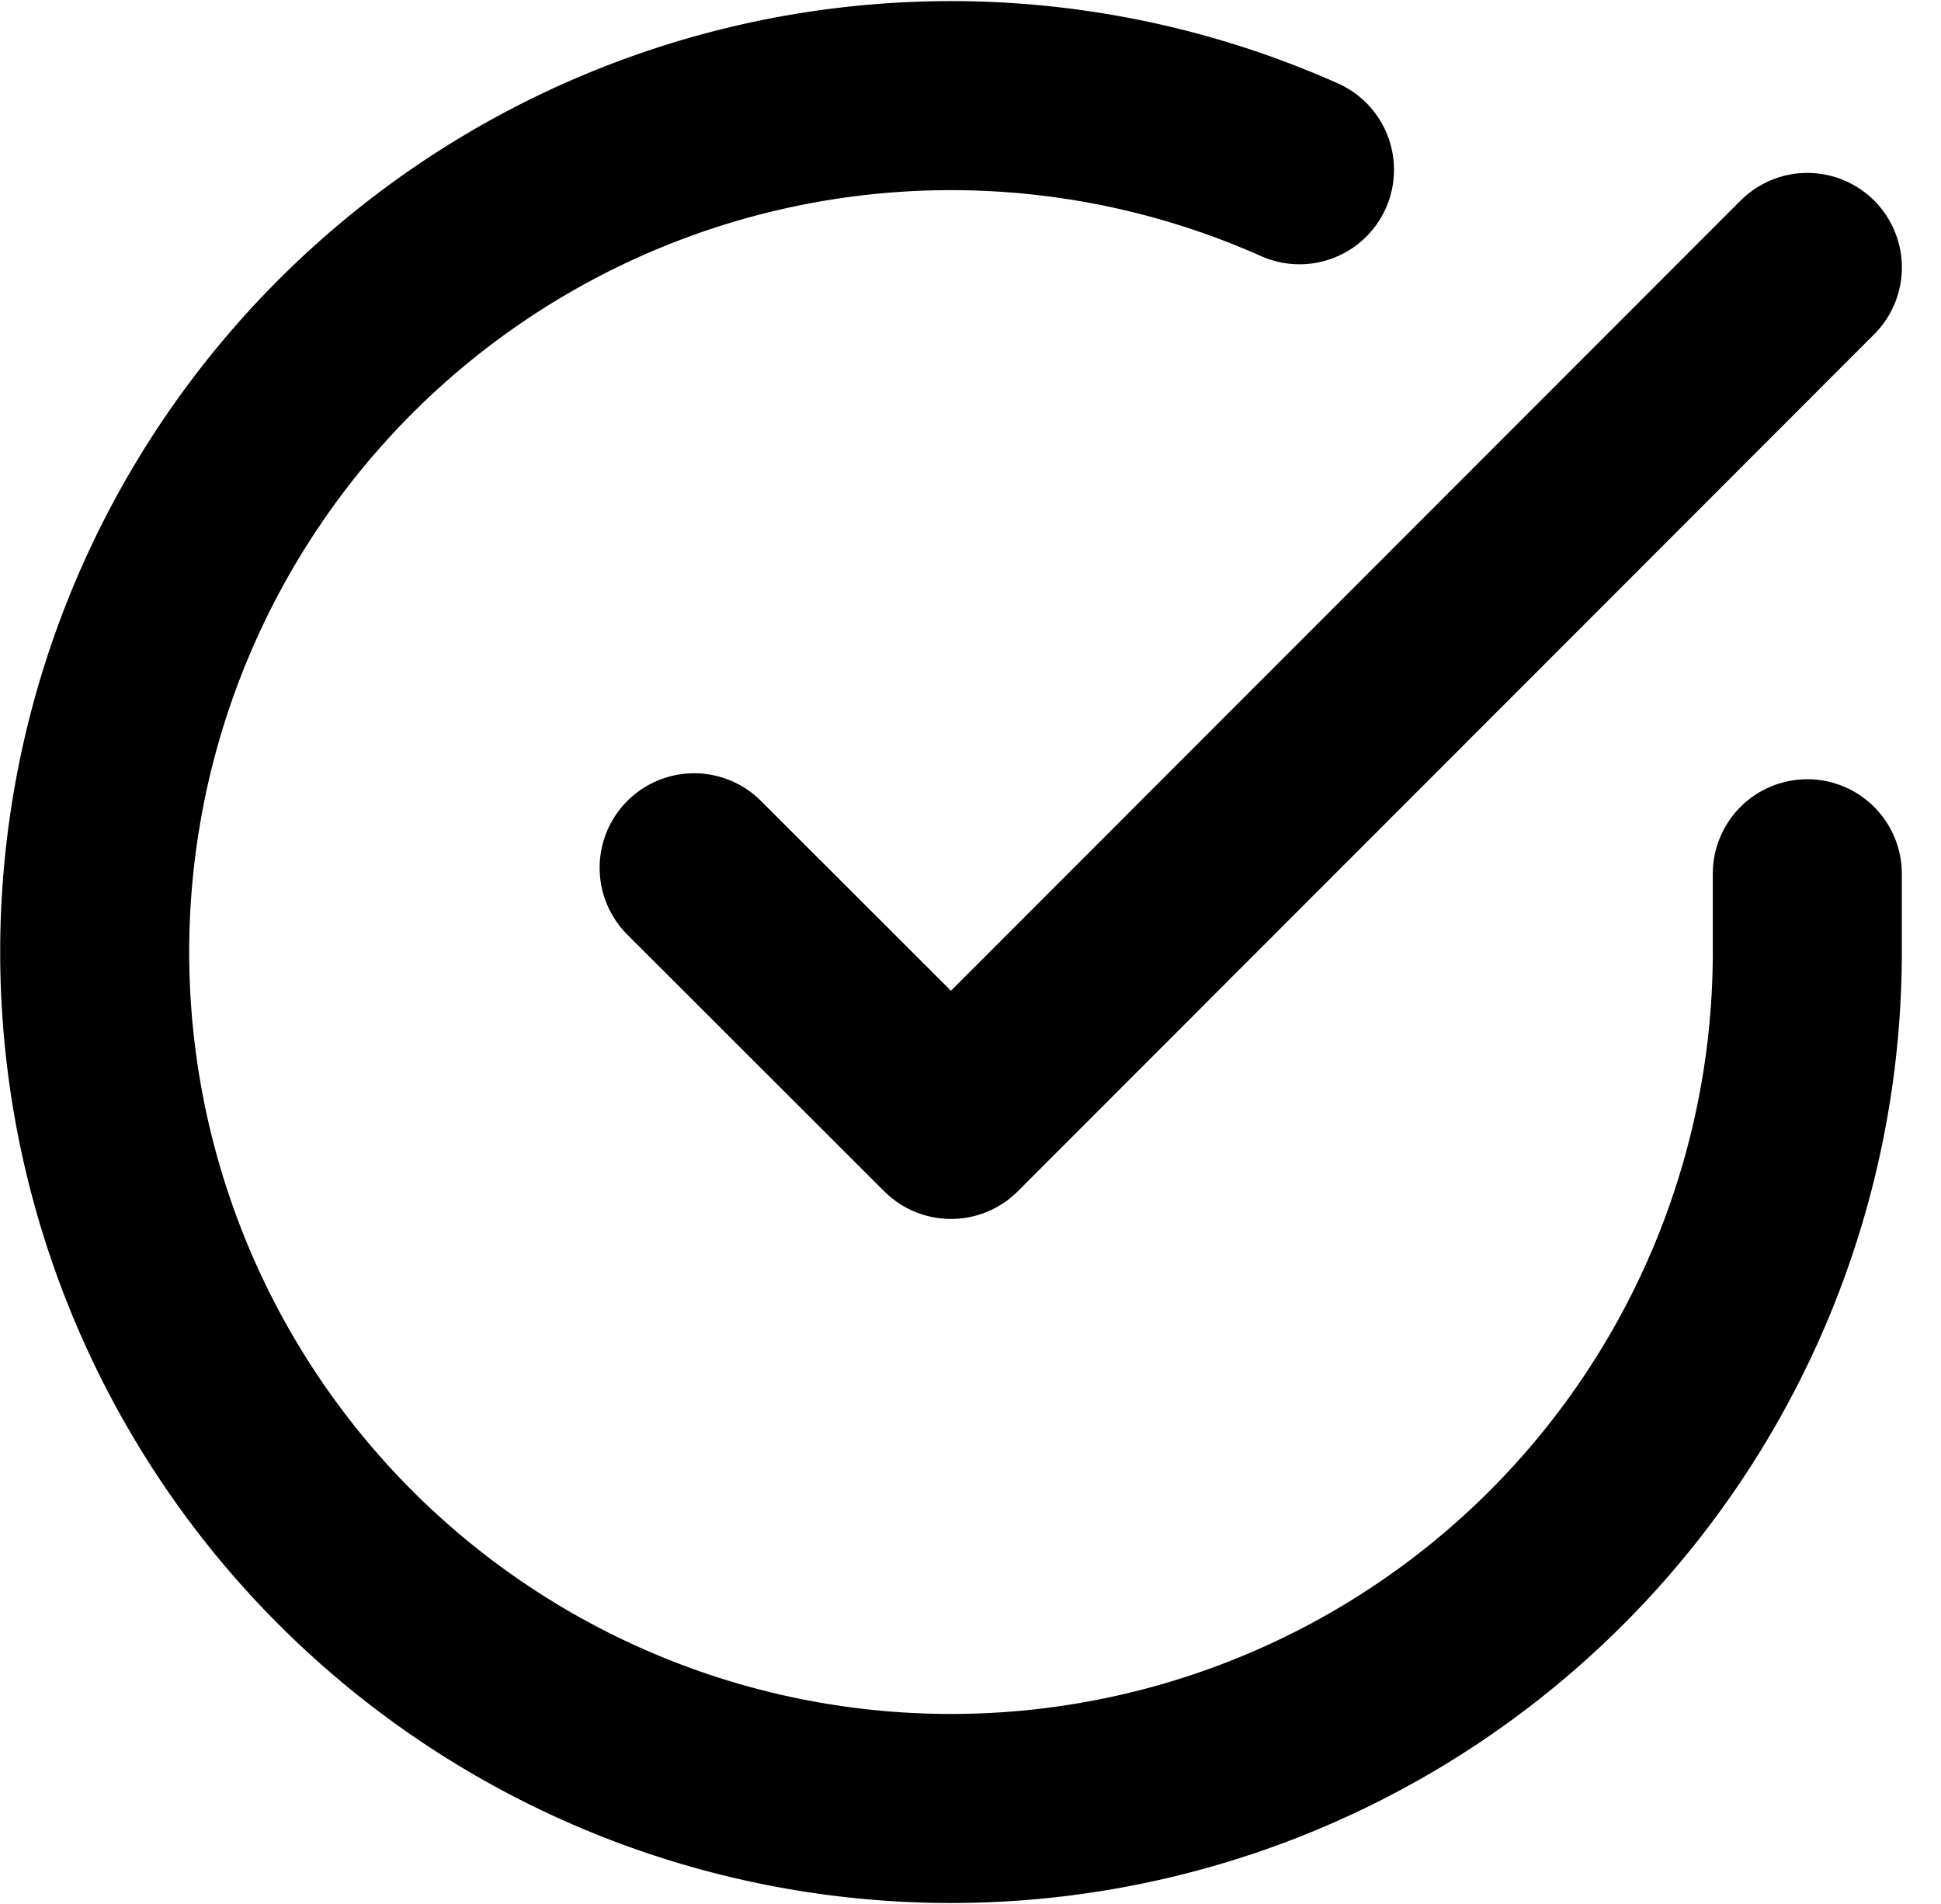
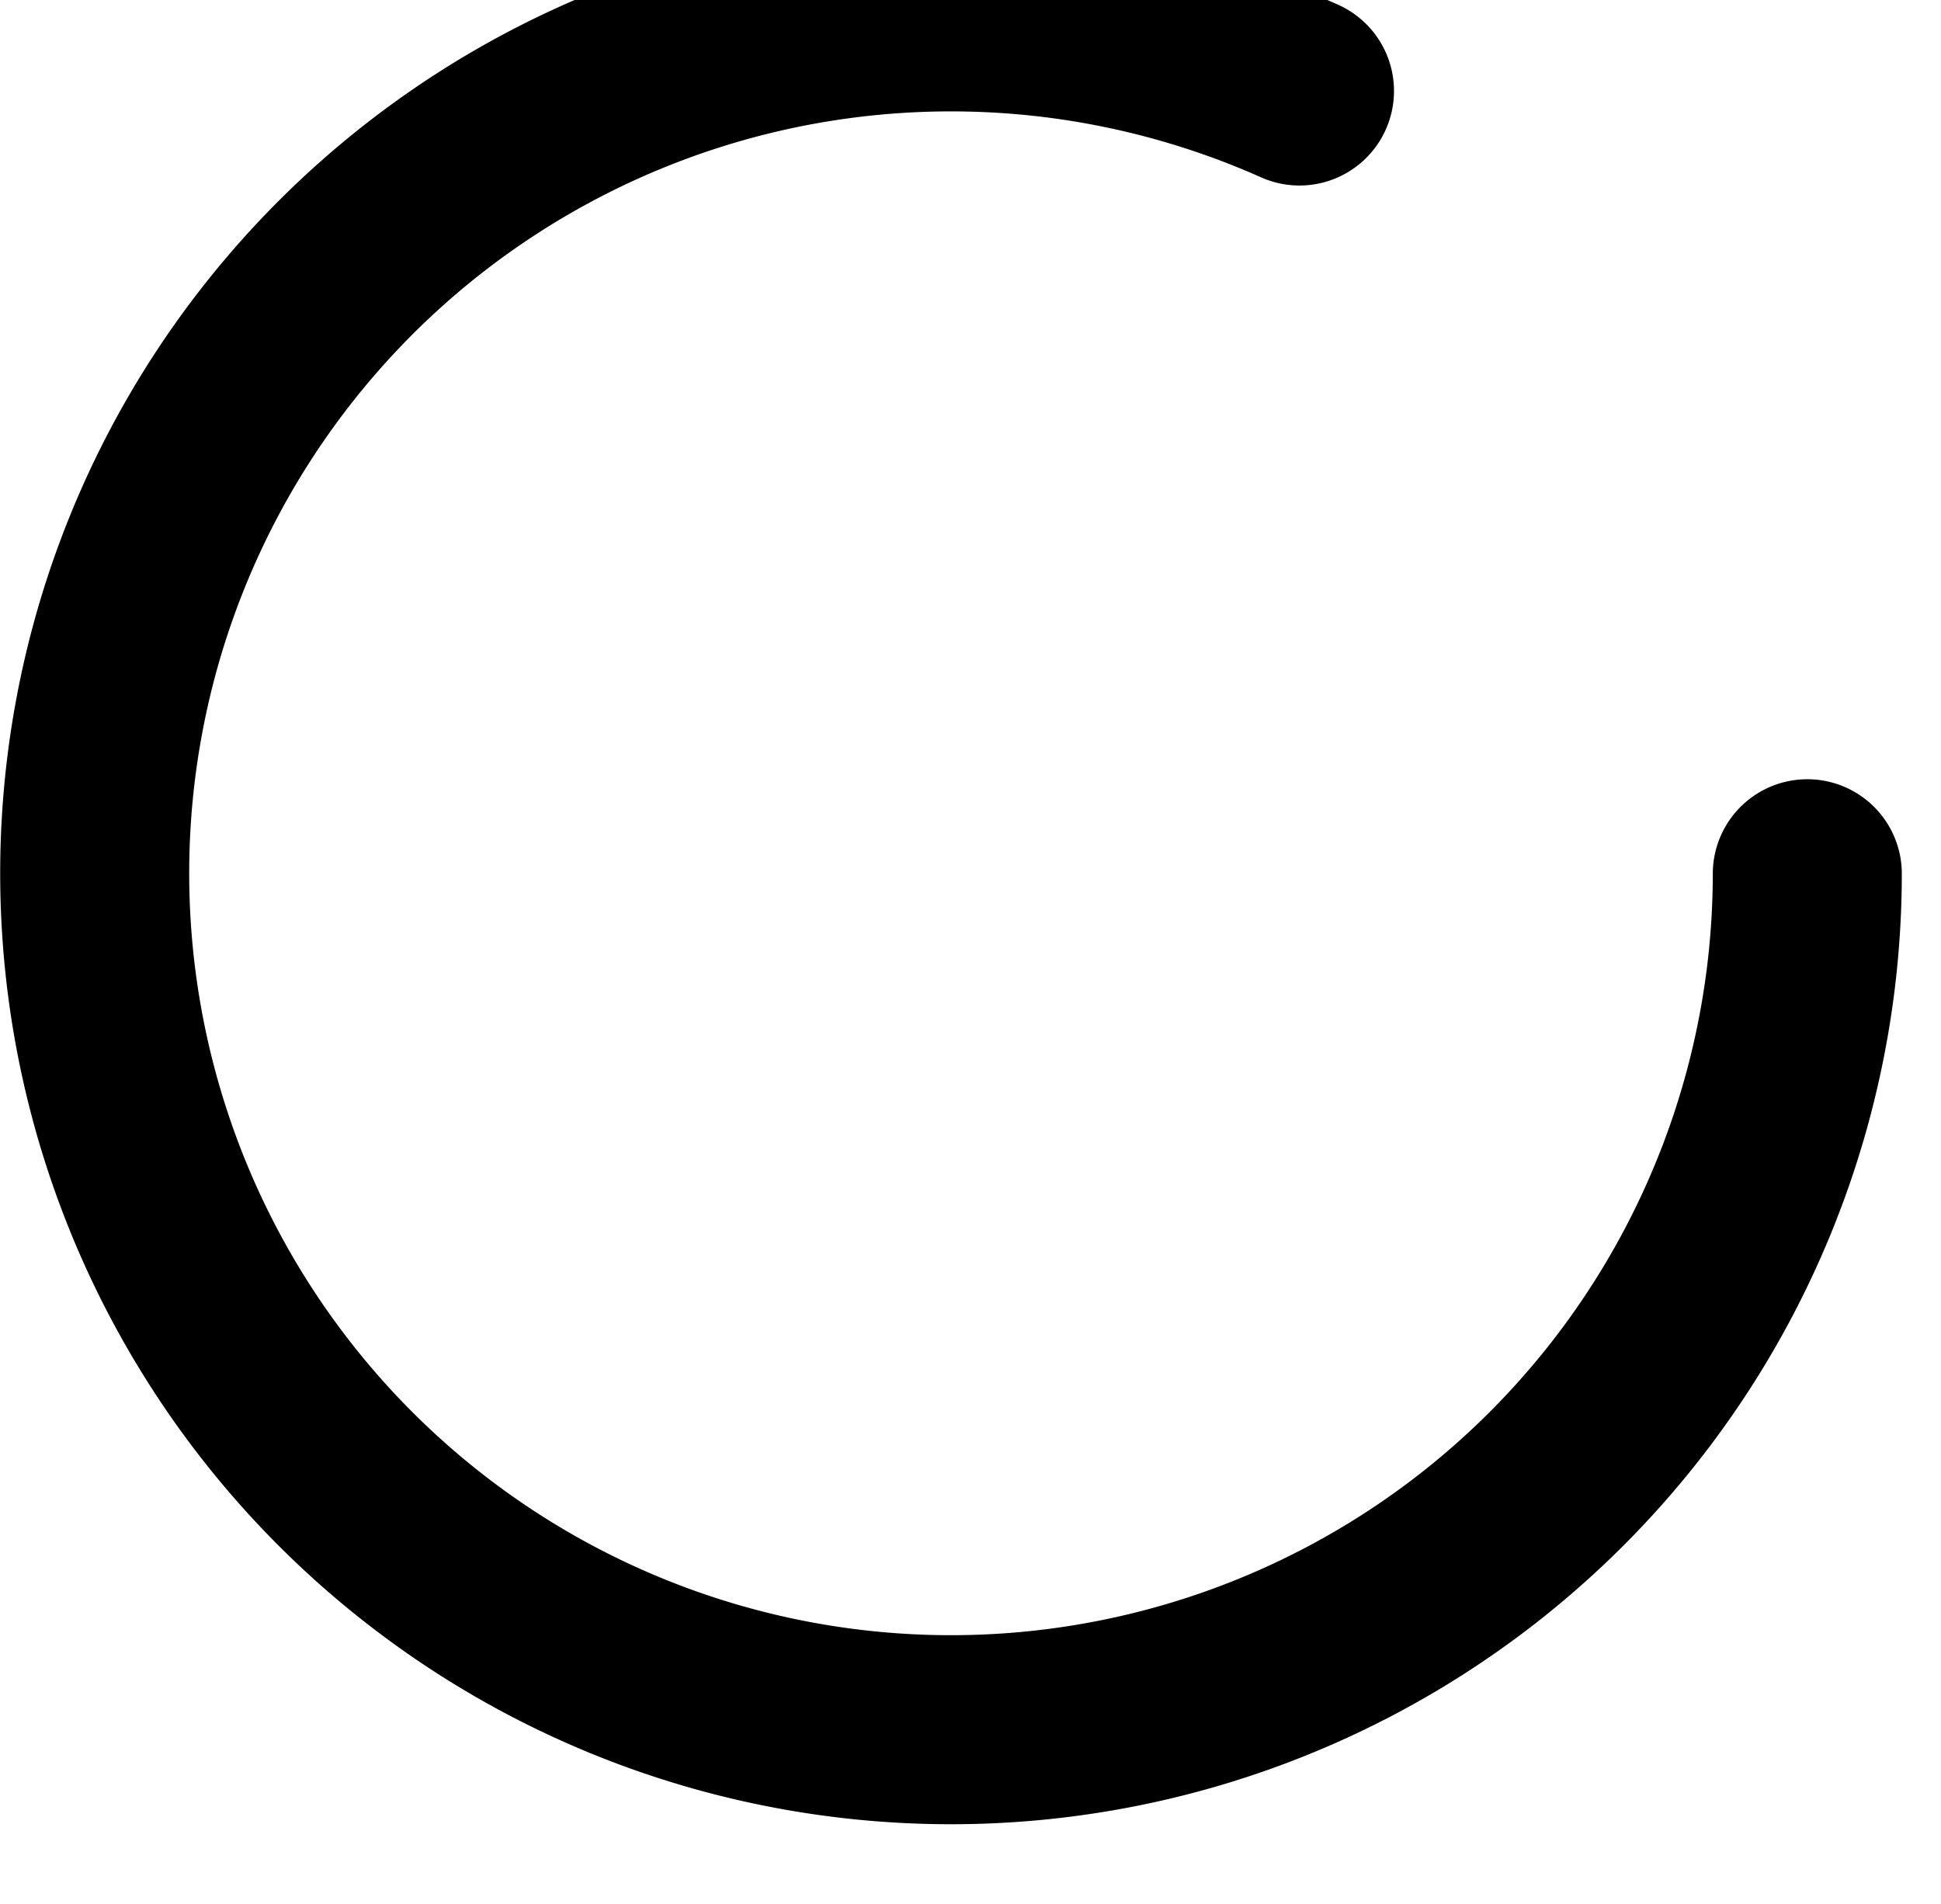
<svg xmlns="http://www.w3.org/2000/svg" width="30.807" height="30.22" viewBox="0 0 30.807 30.22">
  <g id="Icon_feather-check-circle" data-name="Icon feather-check-circle" transform="translate(1.503 1.517)">
-     <path id="Path_513" data-name="Path 513" d="M30.182,15.34v1.25a13.591,13.591,0,1,1-8.06-12.422" transform="translate(-3 -2.991)" fill="none" stroke="#000" stroke-linecap="round" stroke-linejoin="round" stroke-width="3" />
-     <path id="Path_514" data-name="Path 514" d="M31.169,6,17.577,19.6,13.5,15.527" transform="translate(-3.986 -3.273)" fill="none" stroke="#000" stroke-linecap="round" stroke-linejoin="round" stroke-width="3" />
+     <path id="Path_513" data-name="Path 513" d="M30.182,15.34a13.591,13.591,0,1,1-8.06-12.422" transform="translate(-3 -2.991)" fill="none" stroke="#000" stroke-linecap="round" stroke-linejoin="round" stroke-width="3" />
  </g>
</svg>